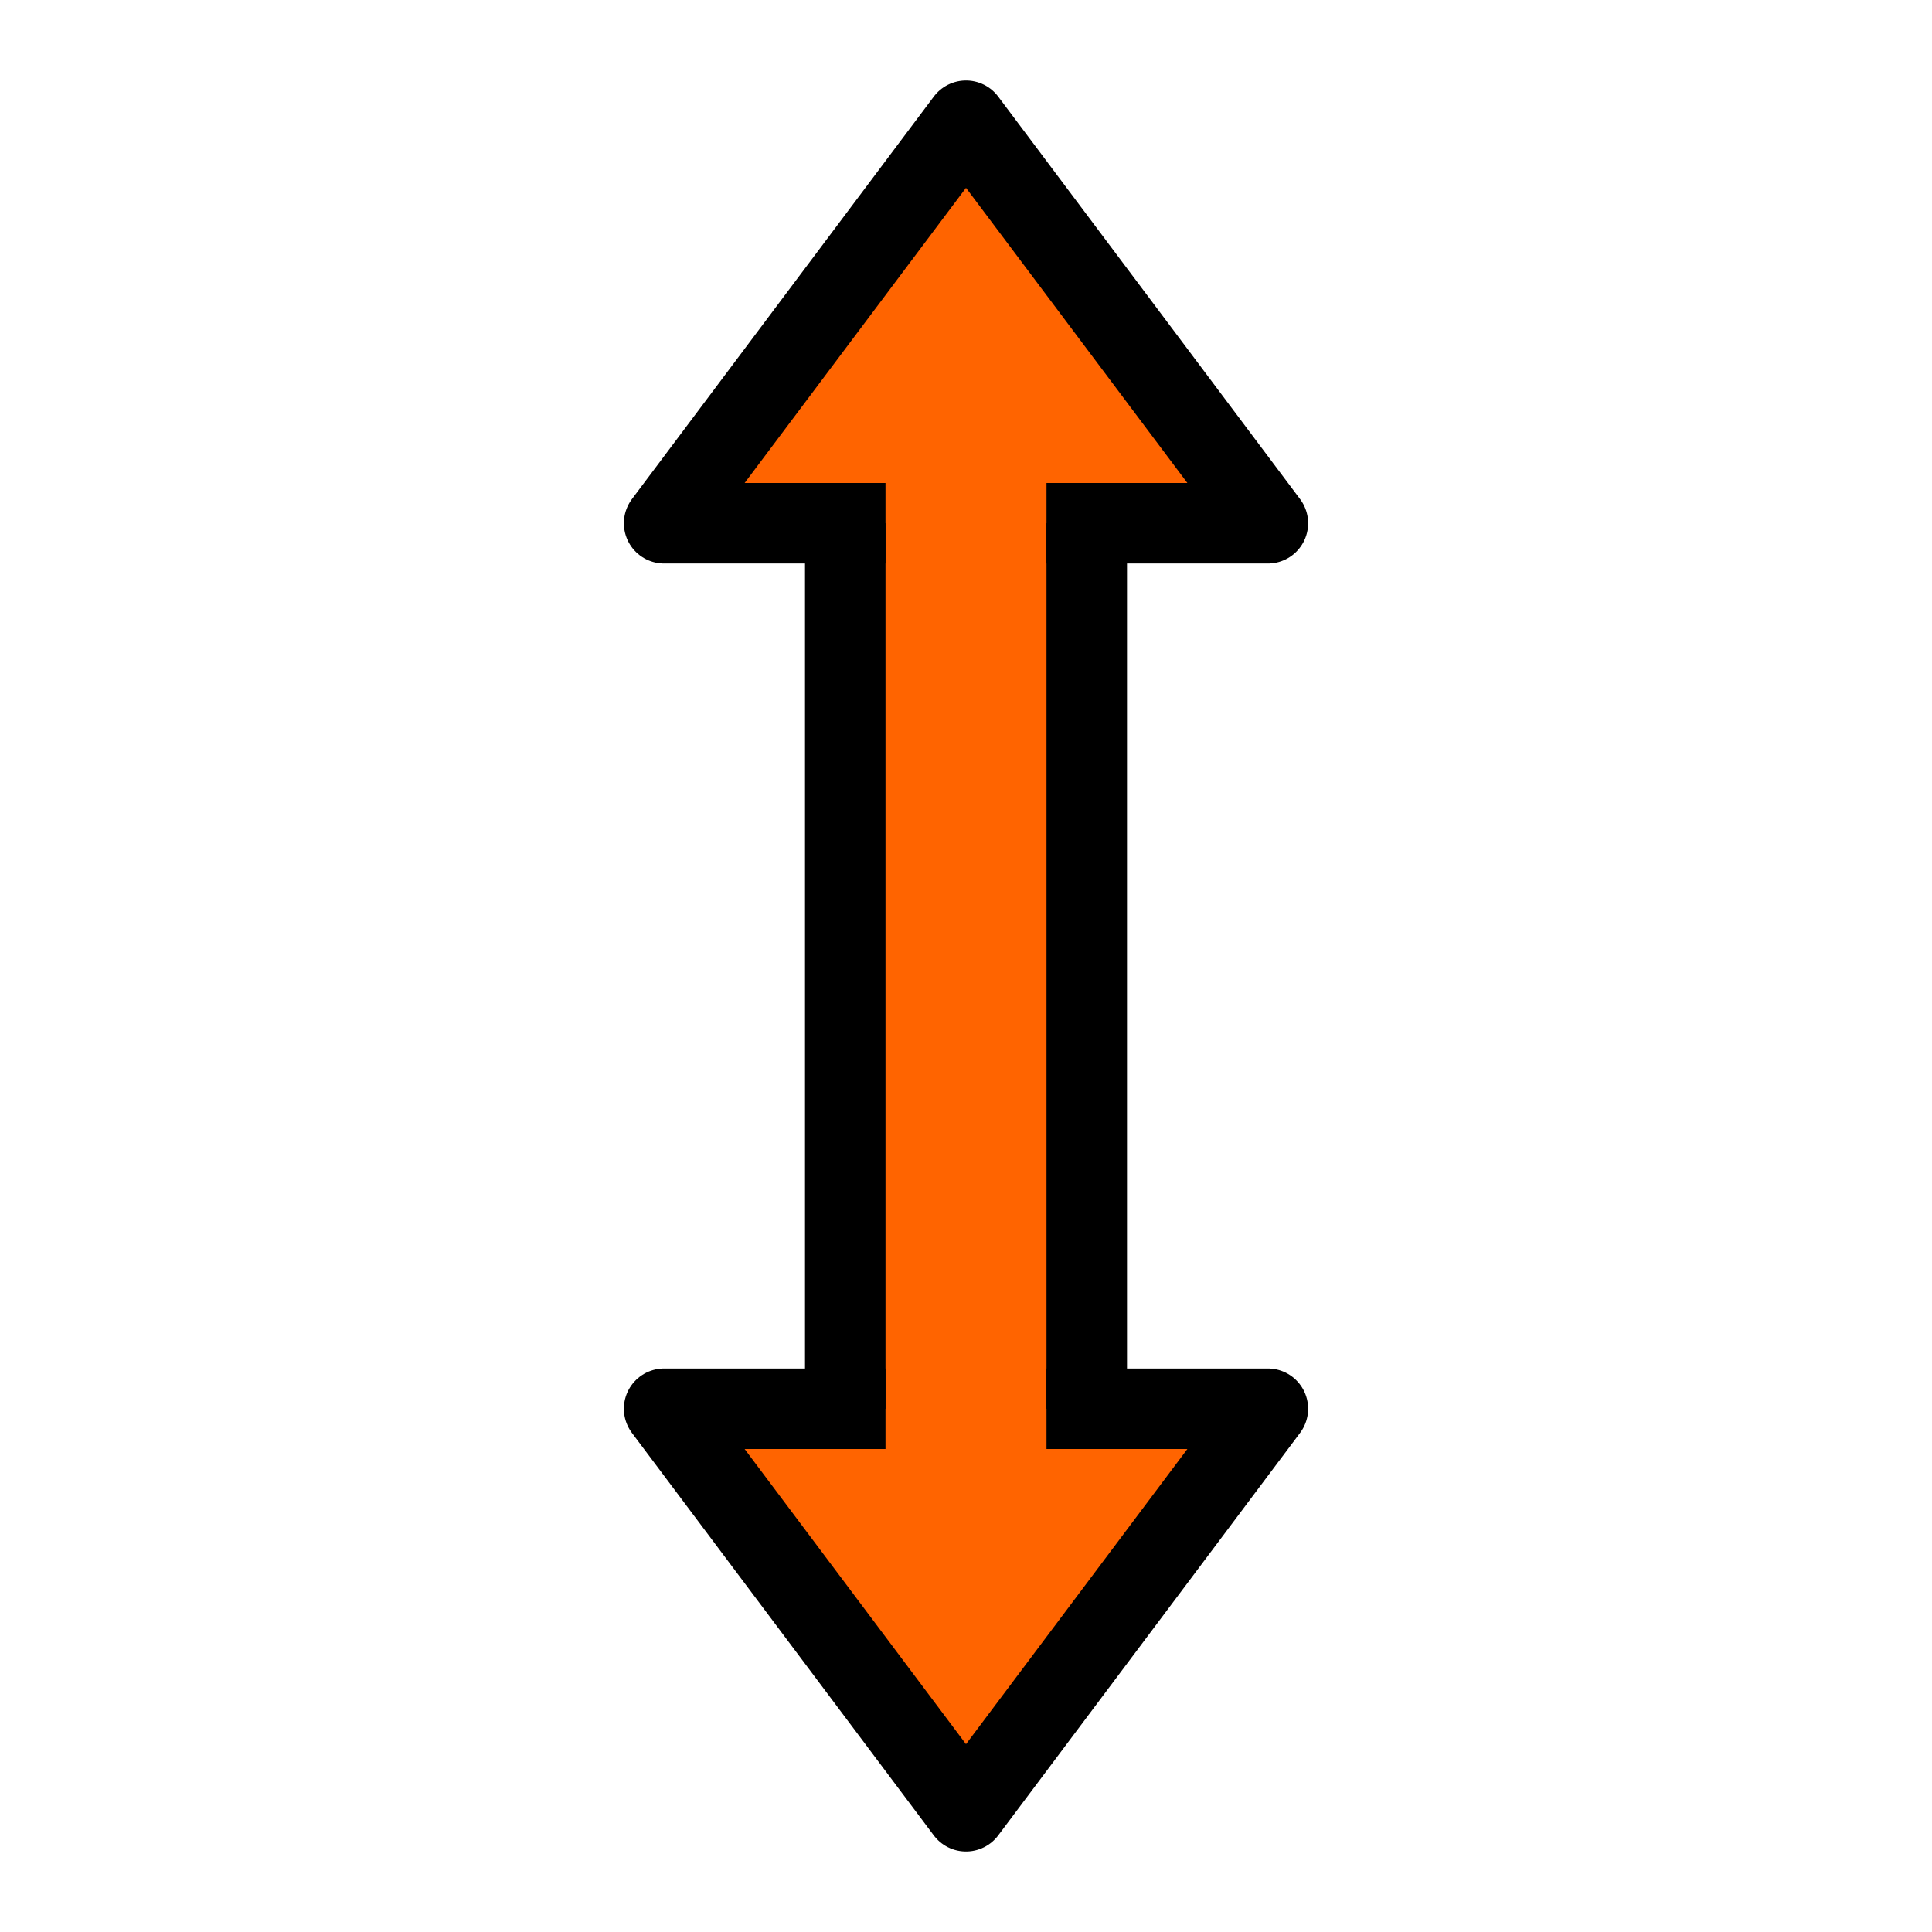
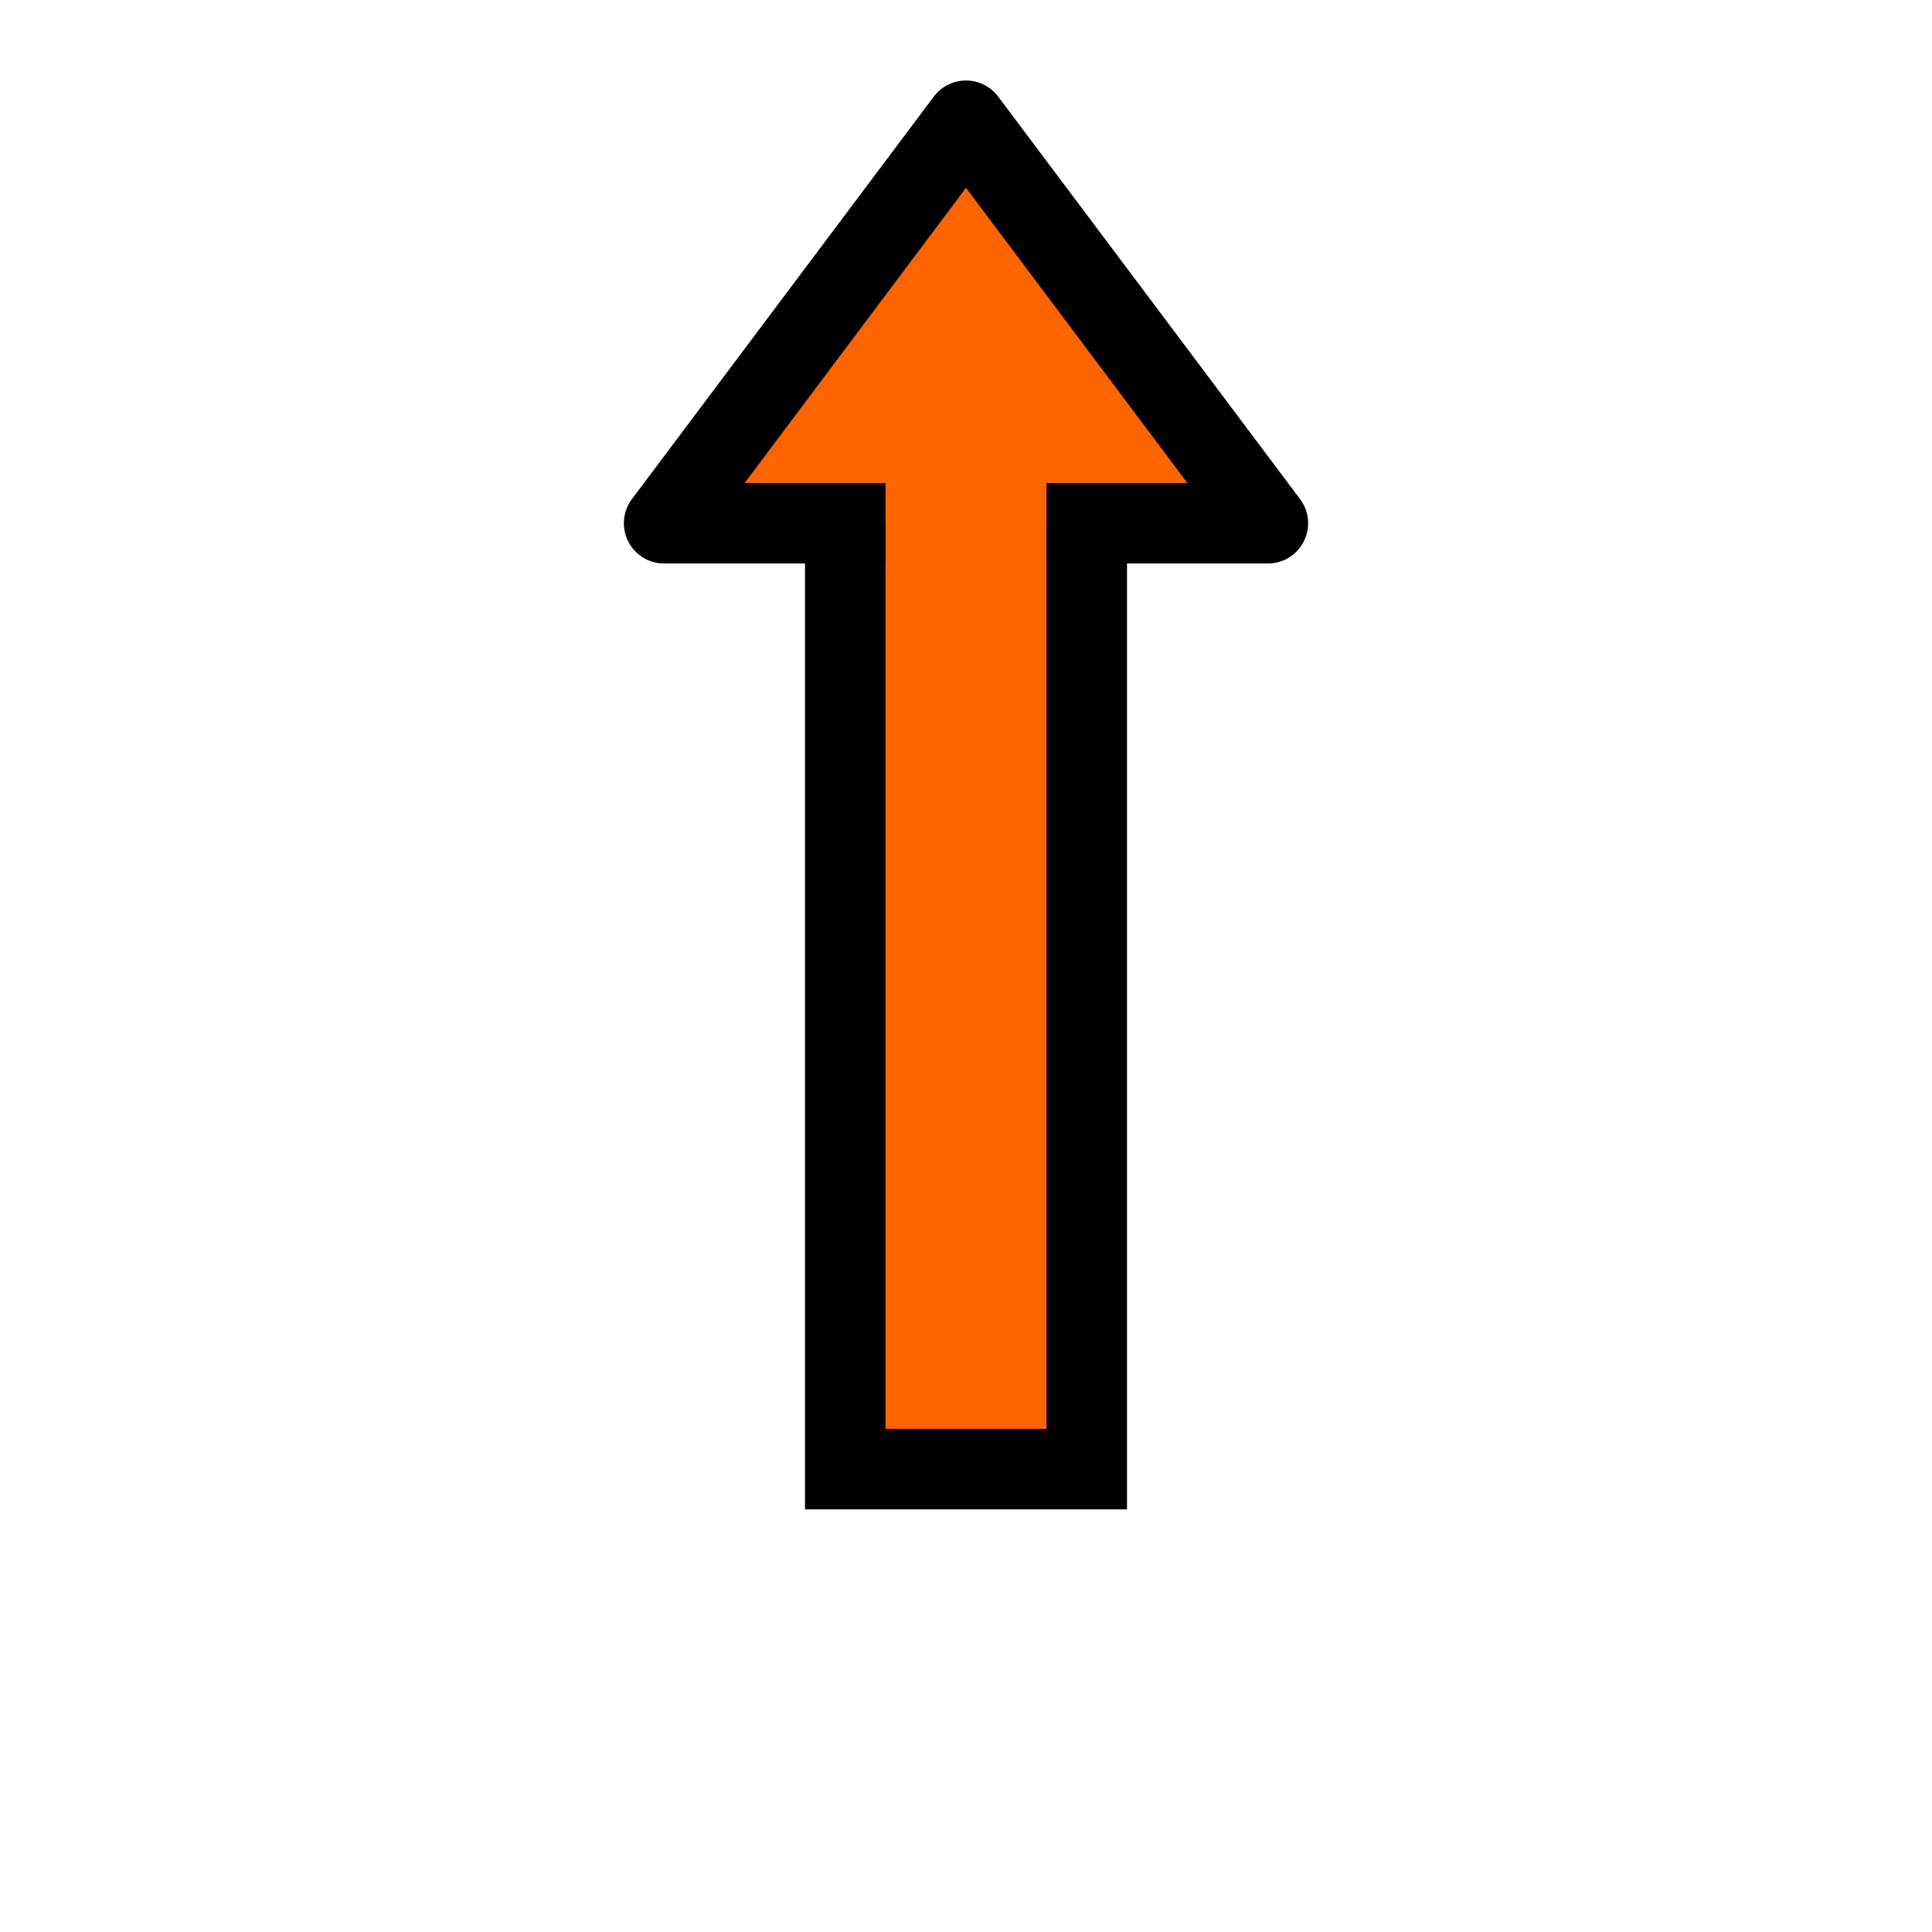
<svg xmlns="http://www.w3.org/2000/svg" id="SVGRoot" version="1.1" viewBox="0 0 24 24" height="24px" width="24px">
  <defs id="defs815" />
  <g id="layer1">
    <path id="path857" d="m 10.5,5.75 v 12.5 h 3 V 5.75 Z" style="fill:#ff6400;fill-opacity:1.0;stroke:#000000;stroke-width:1px;stroke-linecap:butt;stroke-linejoin:miter;stroke-opacity:1.0" />
    <path id="path853" d="m 10.5,6.5 h -2.25 l 3.75,-5 3.75,5 h -2.25" style="fill:#ff6400;fill-opacity:1.0;stroke:#000000;stroke-width:1px;stroke-linecap:square;stroke-linejoin:round;stroke-opacity:1.0" />
-     <path id="path855" d="M 10.5,17.5 H 8.25 l 3.75,5 3.75,-5 H 13.5" style="fill:#ff6400;fill-opacity:1.0;stroke:#000000;stroke-width:1px;stroke-linecap:square;stroke-linejoin:round;stroke-opacity:1.0" />
  </g>
</svg>